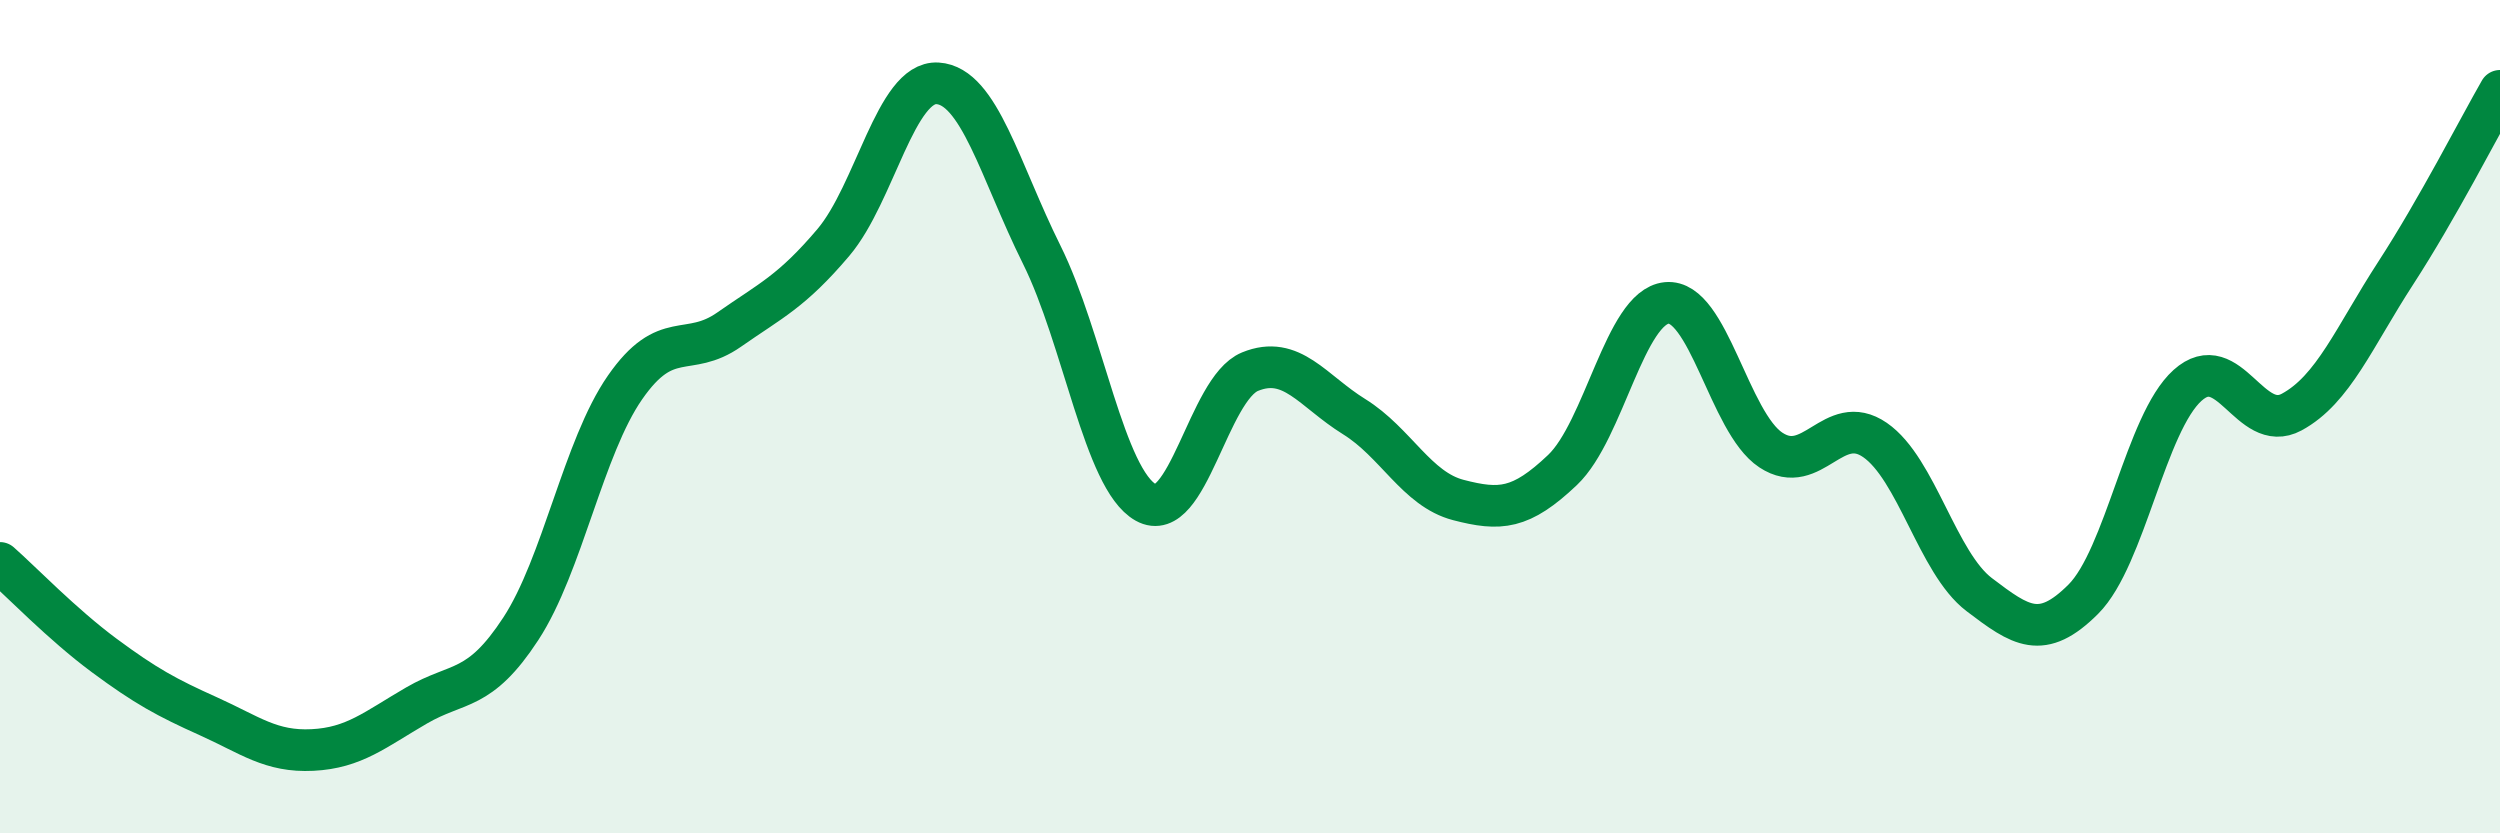
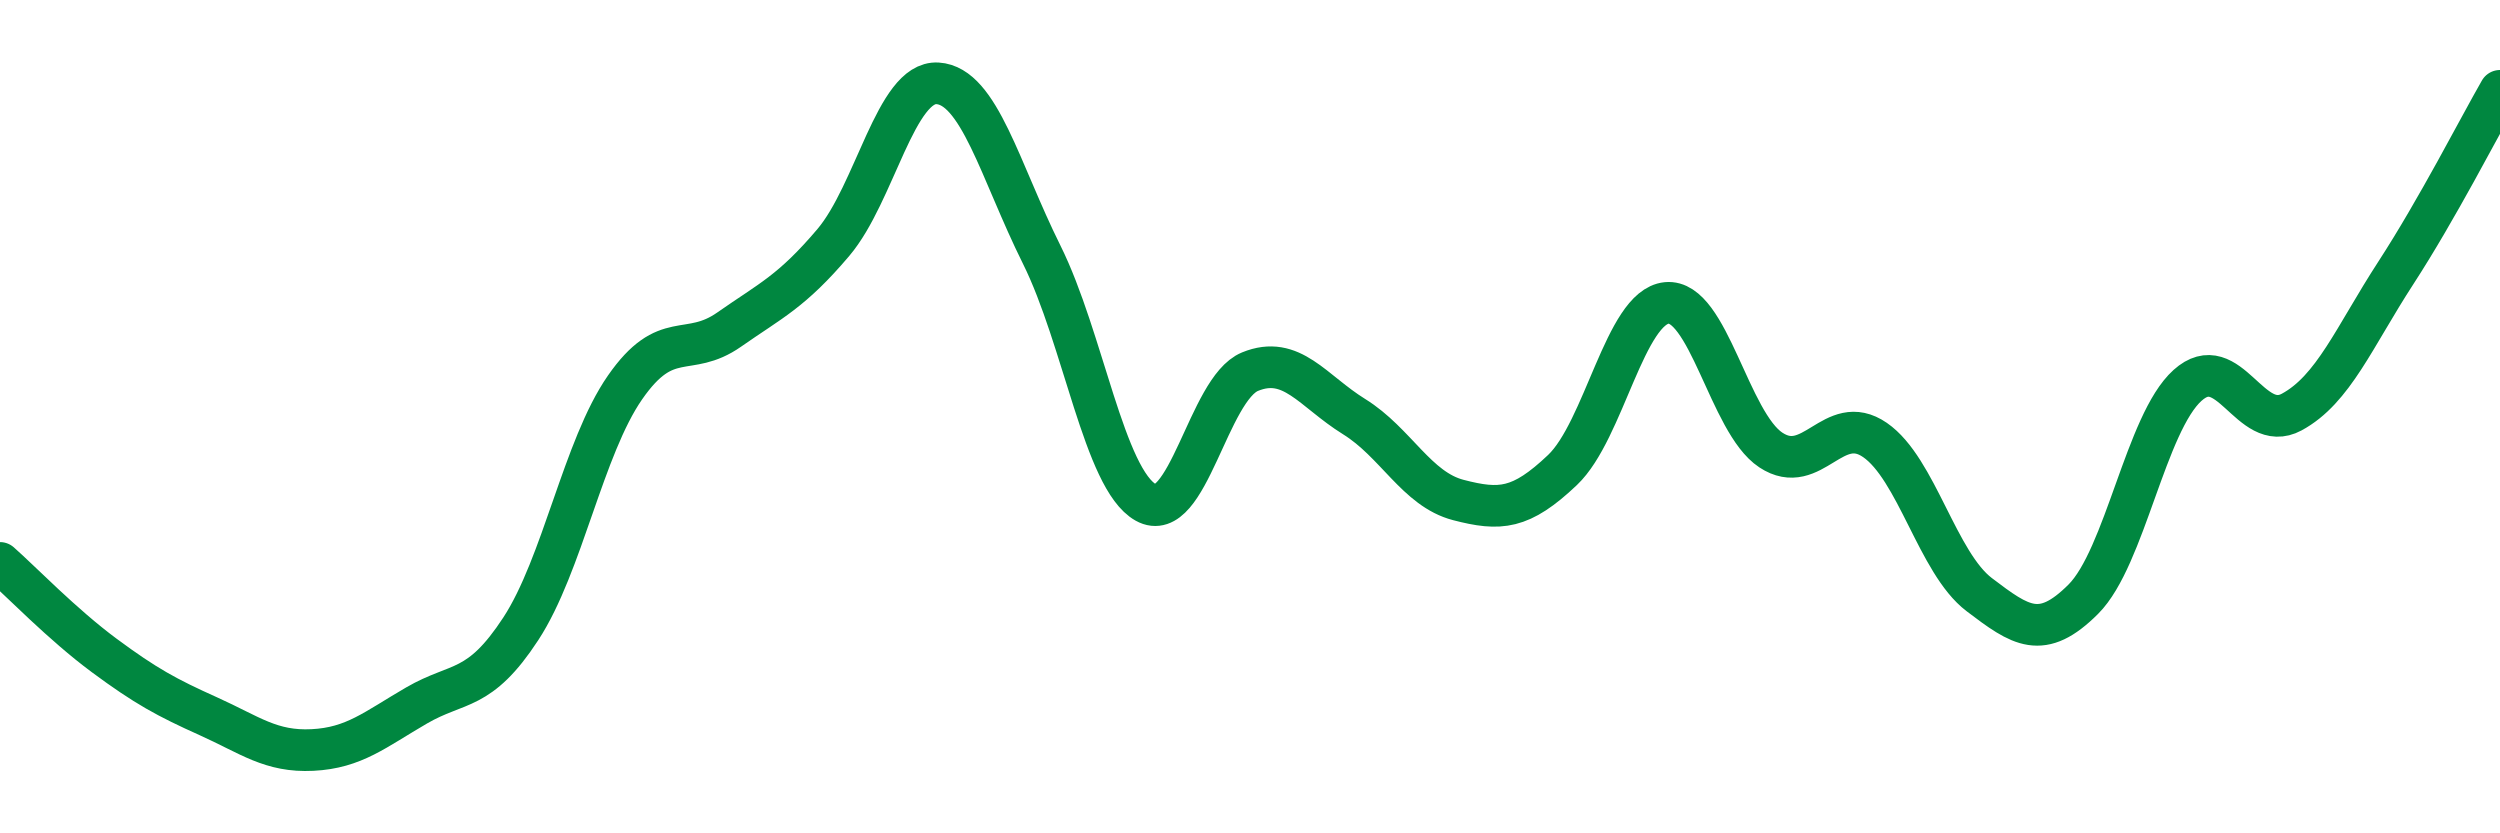
<svg xmlns="http://www.w3.org/2000/svg" width="60" height="20" viewBox="0 0 60 20">
-   <path d="M 0,13.51 C 0.5,13.95 1.5,14.99 2.5,15.73 C 3.5,16.47 4,16.74 5,17.19 C 6,17.64 6.5,18.05 7.5,18 C 8.5,17.95 9,17.51 10,16.93 C 11,16.35 11.5,16.62 12.5,15.09 C 13.5,13.56 14,10.74 15,9.3 C 16,7.86 16.5,8.61 17.5,7.91 C 18.5,7.21 19,7 20,5.82 C 21,4.64 21.5,1.94 22.5,2 C 23.5,2.06 24,4.1 25,6.11 C 26,8.12 26.5,11.5 27.5,12.06 C 28.5,12.62 29,9.33 30,8.92 C 31,8.51 31.5,9.38 32.5,10 C 33.5,10.62 34,11.74 35,12 C 36,12.26 36.5,12.23 37.5,11.28 C 38.5,10.33 39,7.37 40,7.27 C 41,7.17 41.5,10.14 42.5,10.8 C 43.5,11.46 44,9.87 45,10.56 C 46,11.25 46.5,13.51 47.5,14.27 C 48.5,15.03 49,15.38 50,14.38 C 51,13.38 51.5,10.15 52.5,9.25 C 53.5,8.35 54,10.43 55,9.89 C 56,9.35 56.5,8.09 57.5,6.55 C 58.5,5.01 59.5,3.05 60,2.18L60 20L0 20Z" fill="#008740" opacity="0.1" stroke-linecap="round" stroke-linejoin="round" />
  <path d="M 0,13.51 C 0.5,13.95 1.5,14.99 2.5,15.73 C 3.5,16.47 4,16.74 5,17.19 C 6,17.64 6.5,18.05 7.5,18 C 8.5,17.95 9,17.51 10,16.93 C 11,16.35 11.5,16.62 12.5,15.09 C 13.5,13.56 14,10.74 15,9.3 C 16,7.86 16.5,8.61 17.5,7.91 C 18.5,7.21 19,7 20,5.82 C 21,4.64 21.5,1.94 22.5,2 C 23.5,2.06 24,4.1 25,6.11 C 26,8.12 26.5,11.5 27.5,12.06 C 28.5,12.62 29,9.33 30,8.92 C 31,8.51 31.5,9.38 32.5,10 C 33.5,10.62 34,11.74 35,12 C 36,12.26 36.5,12.23 37.5,11.28 C 38.5,10.33 39,7.37 40,7.27 C 41,7.17 41.5,10.14 42.5,10.8 C 43.5,11.46 44,9.87 45,10.56 C 46,11.25 46.5,13.51 47.5,14.27 C 48.5,15.03 49,15.38 50,14.38 C 51,13.38 51.5,10.15 52.5,9.25 C 53.5,8.35 54,10.43 55,9.89 C 56,9.35 56.5,8.09 57.5,6.55 C 58.5,5.01 59.5,3.05 60,2.18" stroke="#008740" stroke-width="1" fill="none" stroke-linecap="round" stroke-linejoin="round" />
</svg>